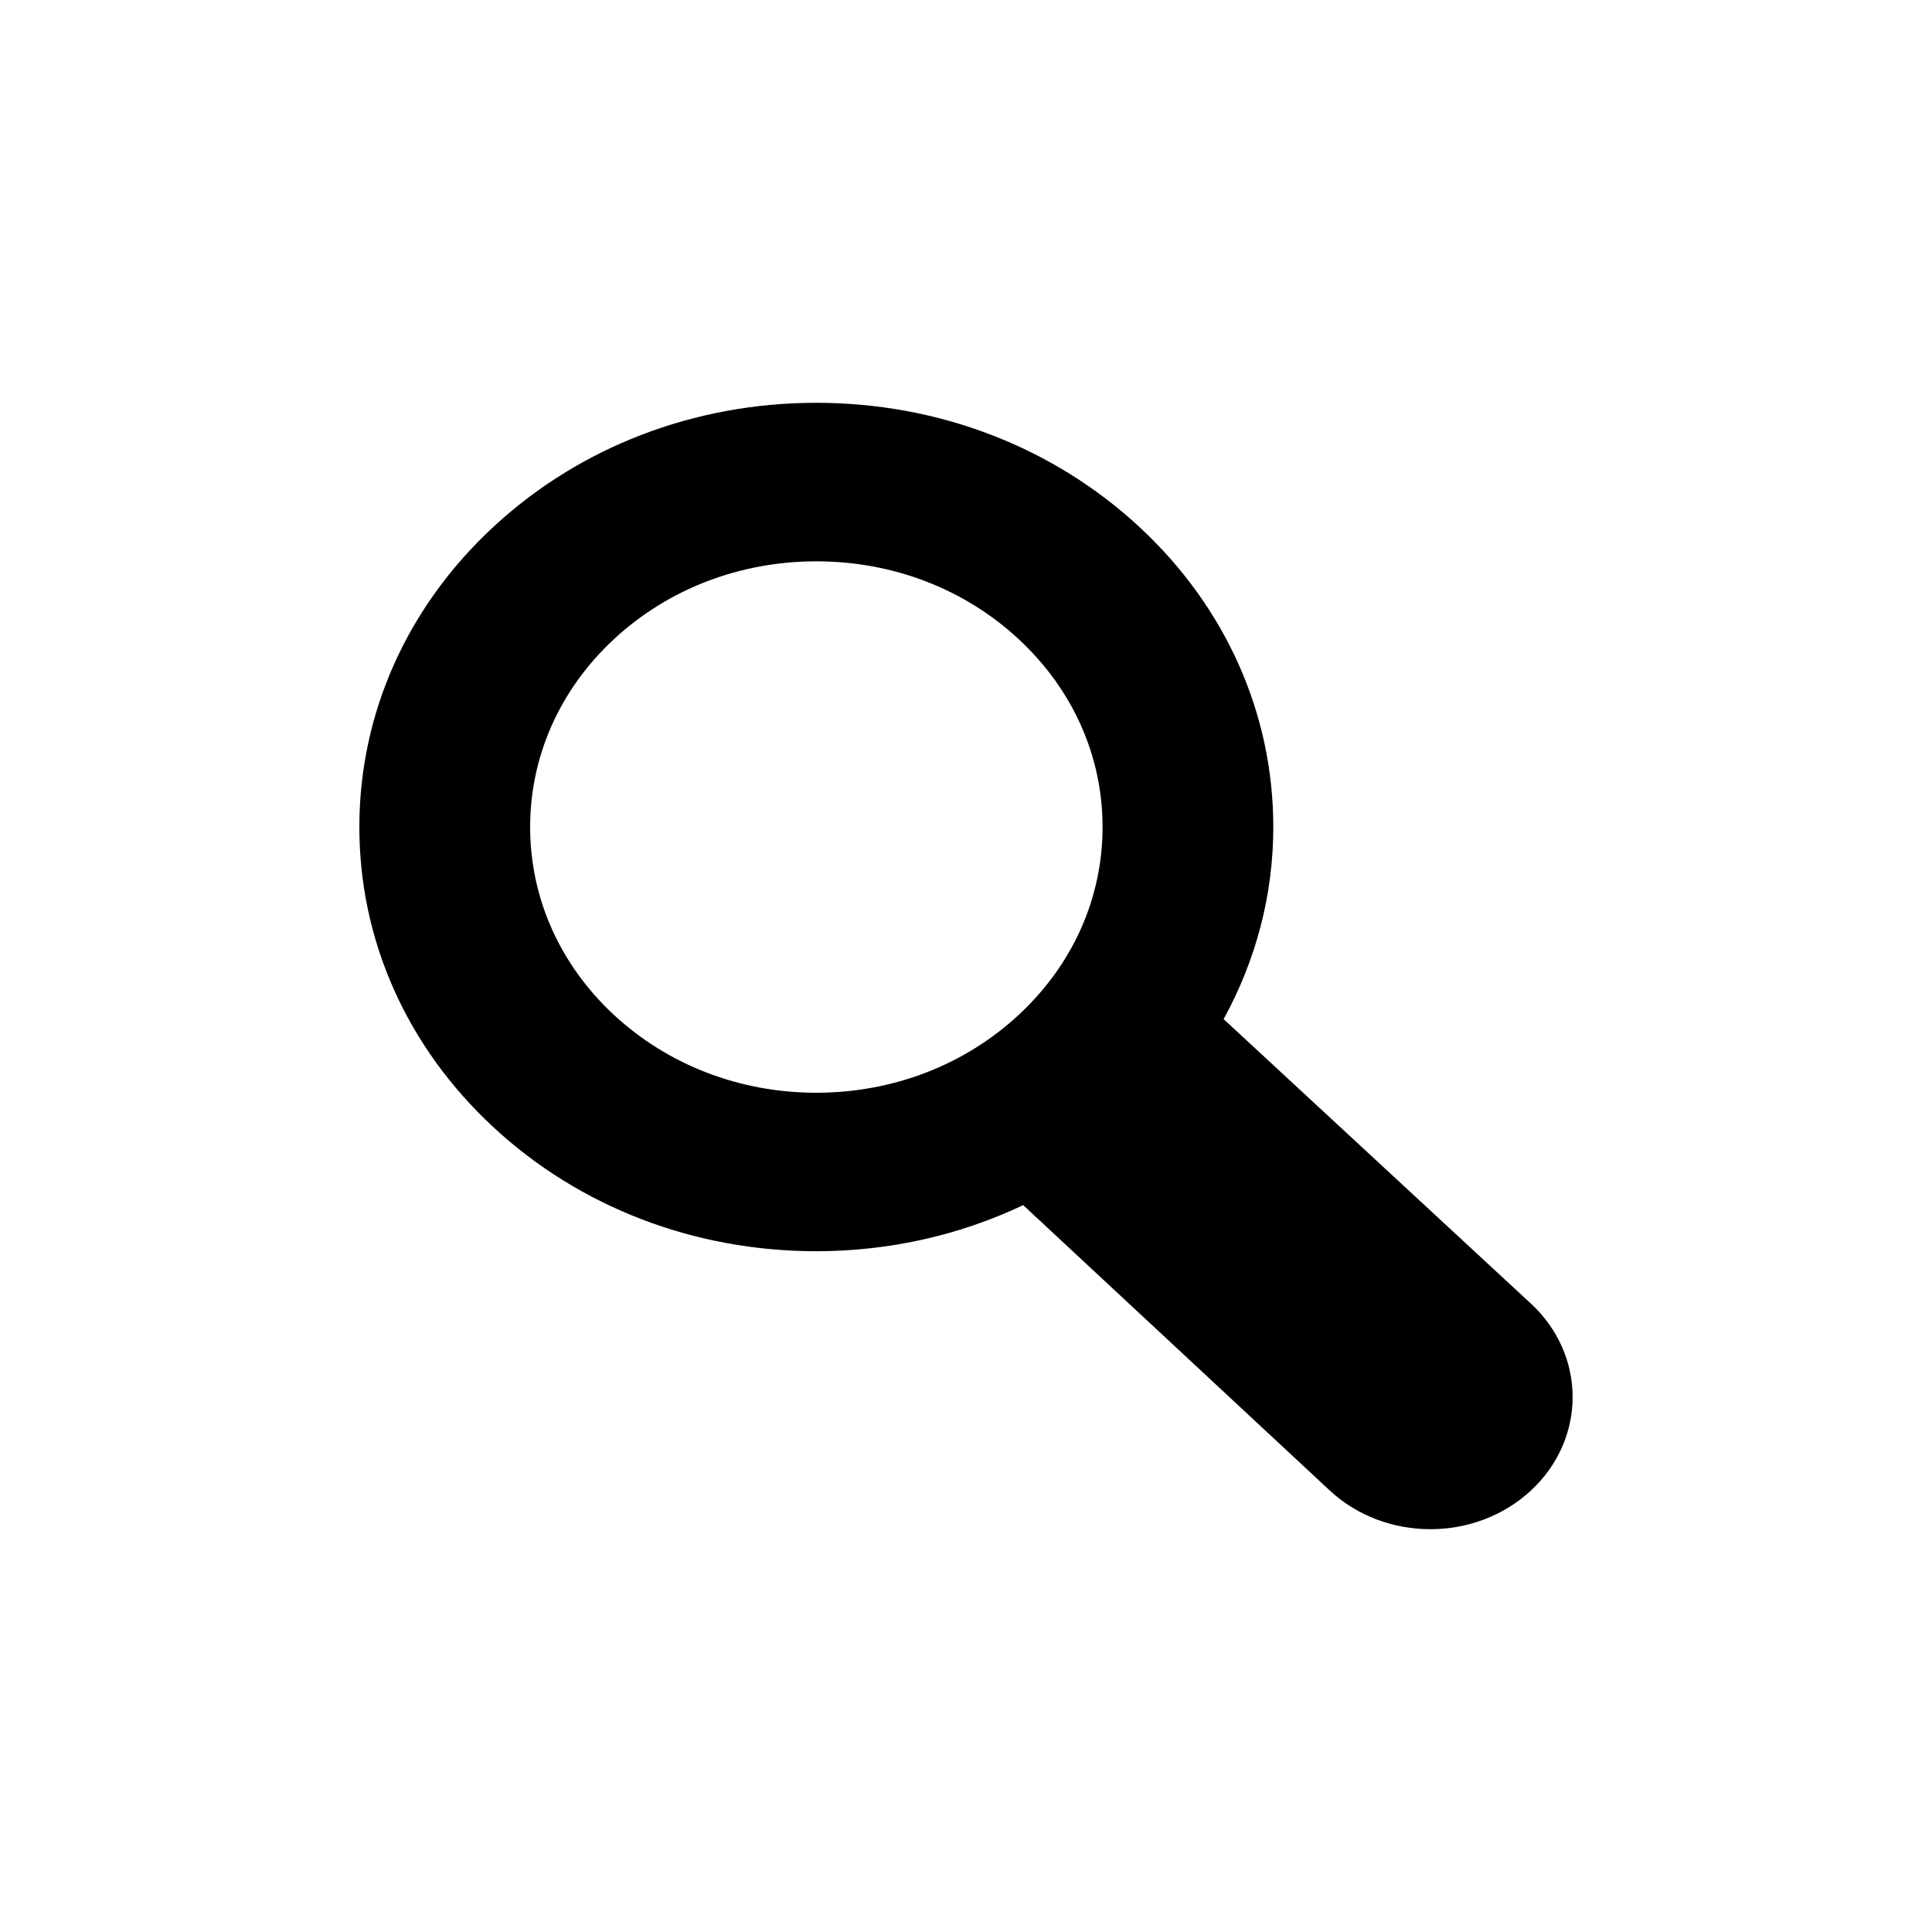
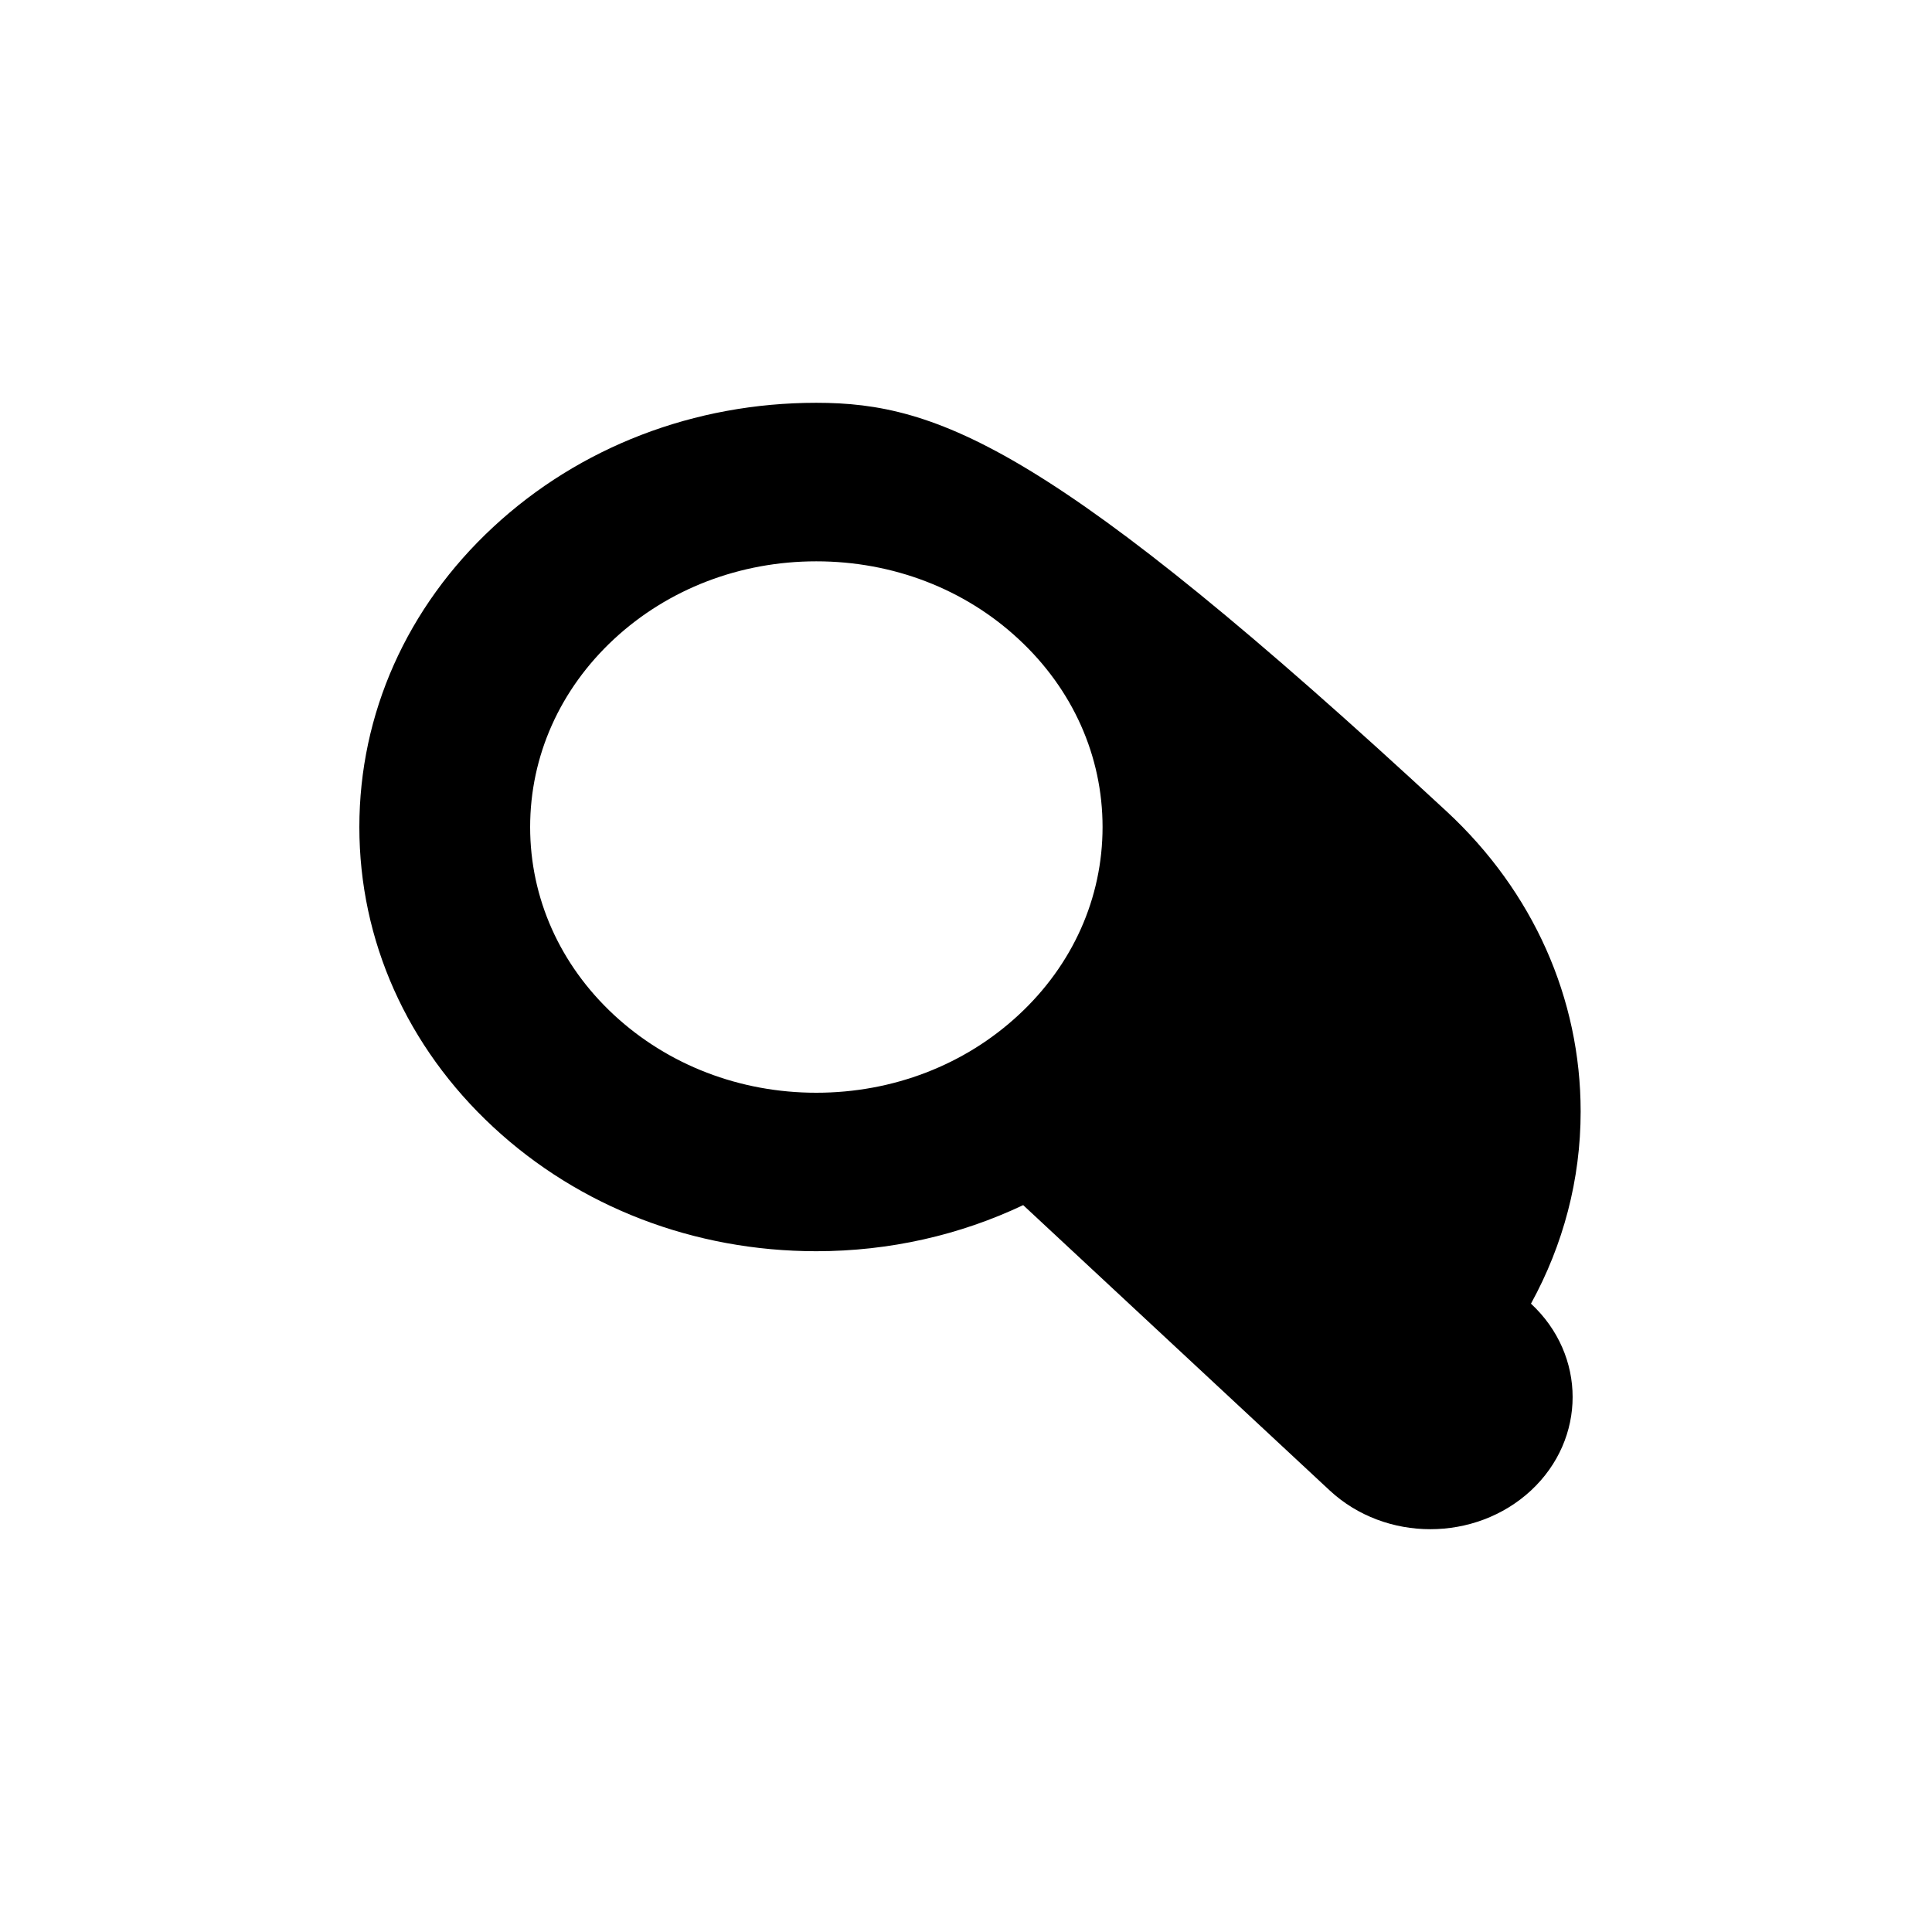
<svg xmlns="http://www.w3.org/2000/svg" version="1.1" id="Layer_1" x="0px" y="0px" width="35px" height="35px" viewBox="0 0 35 35" enable-background="new 0 0 35 35" xml:space="preserve">
-   <path d="M27.735,23.617l-5.568-5.155c0.585-1.065,0.9-2.249,0.9-3.48c0-2.052-0.861-3.983-2.424-5.434  C19.079,8.097,17,7.297,14.788,7.297c-2.21,0-4.29,0.8-5.853,2.251C7.371,10.999,6.51,12.93,6.51,14.983s0.861,3.983,2.425,5.434  c1.563,1.451,3.643,2.25,5.853,2.25c1.326,0,2.602-0.292,3.748-0.835l5.554,5.17c0.503,0.467,1.163,0.701,1.821,0.701  c0.66,0,1.32-0.234,1.824-0.701C28.741,26.066,28.741,24.551,27.735,23.617z M11.122,18.386c-0.979-0.909-1.518-2.118-1.518-3.403  c0-1.286,0.539-2.494,1.518-3.404c0.98-0.909,2.282-1.41,3.666-1.41c1.386,0,2.688,0.5,3.666,1.41c0.98,0.909,1.52,2.117,1.52,3.403  s-0.539,2.495-1.52,3.404c-0.979,0.909-2.281,1.41-3.666,1.41C13.404,19.796,12.103,19.295,11.122,18.386z" />
+   <path d="M27.735,23.617c0.585-1.065,0.9-2.249,0.9-3.48c0-2.052-0.861-3.983-2.424-5.434  C19.079,8.097,17,7.297,14.788,7.297c-2.21,0-4.29,0.8-5.853,2.251C7.371,10.999,6.51,12.93,6.51,14.983s0.861,3.983,2.425,5.434  c1.563,1.451,3.643,2.25,5.853,2.25c1.326,0,2.602-0.292,3.748-0.835l5.554,5.17c0.503,0.467,1.163,0.701,1.821,0.701  c0.66,0,1.32-0.234,1.824-0.701C28.741,26.066,28.741,24.551,27.735,23.617z M11.122,18.386c-0.979-0.909-1.518-2.118-1.518-3.403  c0-1.286,0.539-2.494,1.518-3.404c0.98-0.909,2.282-1.41,3.666-1.41c1.386,0,2.688,0.5,3.666,1.41c0.98,0.909,1.52,2.117,1.52,3.403  s-0.539,2.495-1.52,3.404c-0.979,0.909-2.281,1.41-3.666,1.41C13.404,19.796,12.103,19.295,11.122,18.386z" />
</svg>